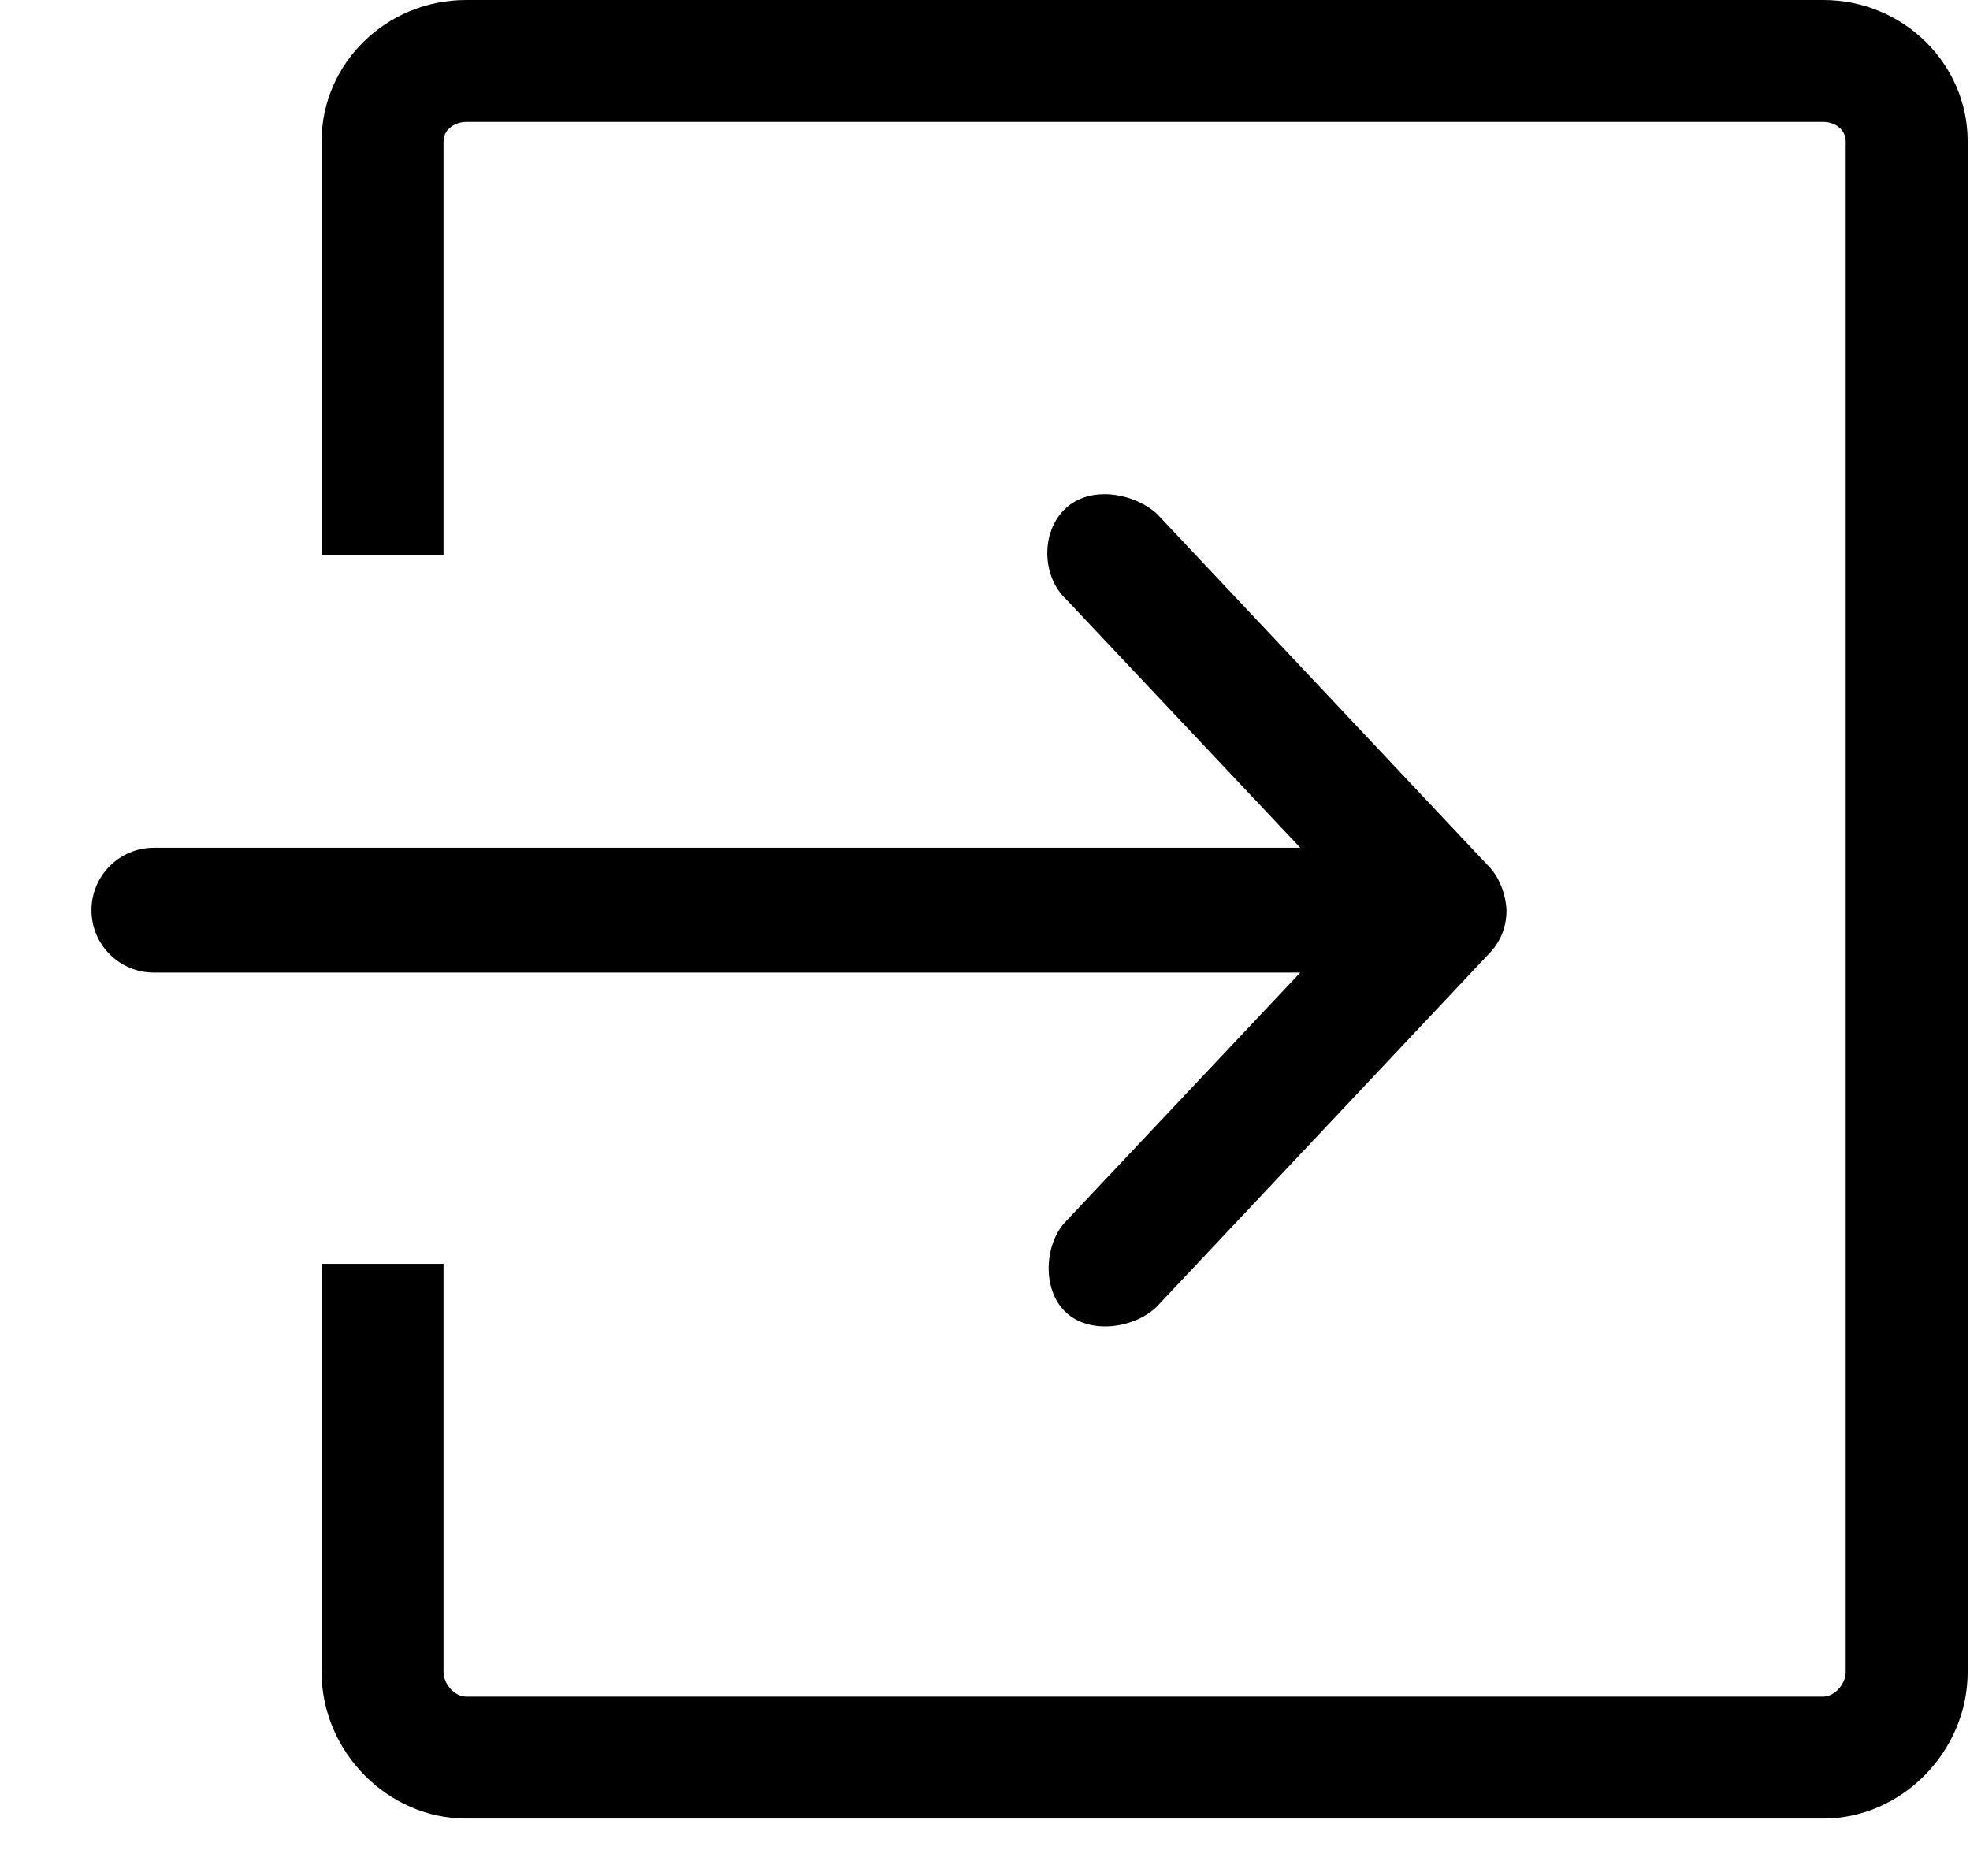
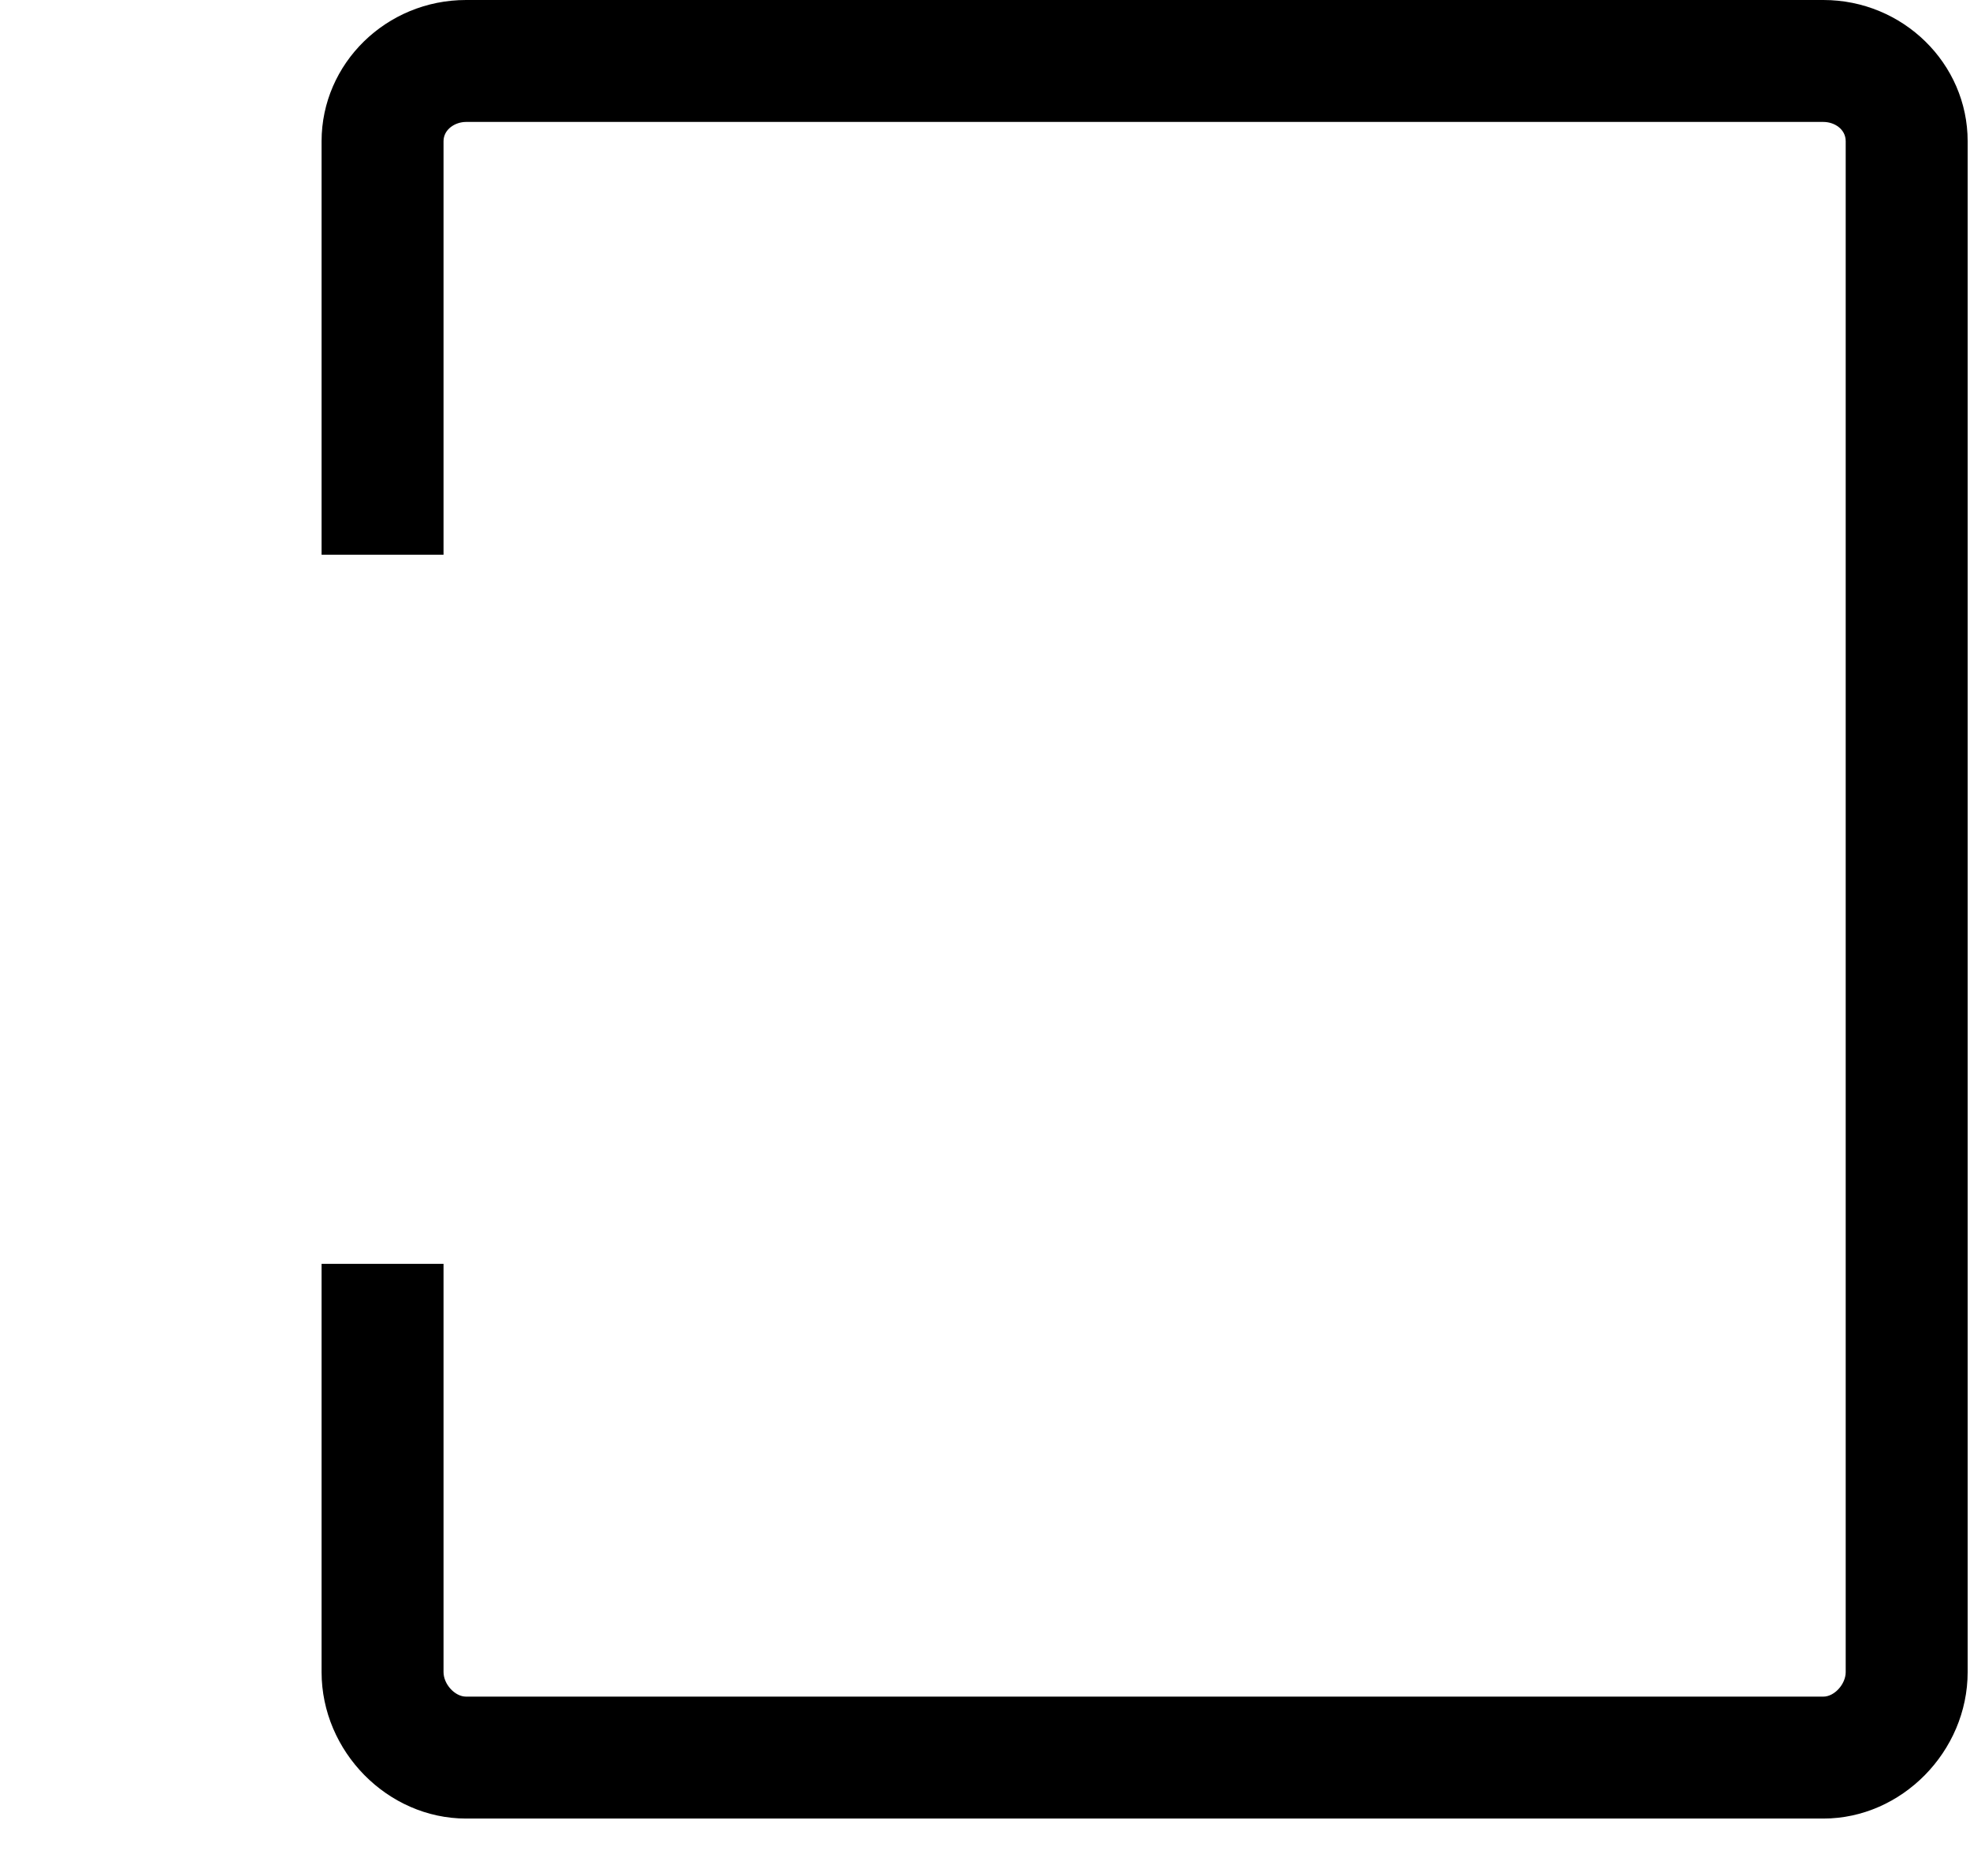
<svg xmlns="http://www.w3.org/2000/svg" width="21px" height="20px" viewBox="0 0 21 20">
  <title>C63E7CEA-6C74-436B-9173-90495E6BC202</title>
  <g id="Page-1" stroke="none" stroke-width="1" fill="none" fill-rule="evenodd">
    <g id="IRA-CLUB-home-LG-revised" transform="translate(-1545, -67)" fill="#000000" fill-rule="nonzero">
      <g id="UPDATED-HEADER" transform="translate(0, 51)">
        <g id="secondary-nav" transform="translate(1390, 14)">
          <g id="sign-in" transform="translate(155.975, 0)">
            <g id="sign-in-icon" transform="translate(0, 2)">
              <g id="noun-sign-in-3025112" transform="translate(2.453, 0)">
                <path d="M16.009,19.388 L1.54,19.388 C0.704,19.388 0,18.673 0,17.826 L0,13.474 L1.3,13.474 L1.3,17.826 C1.3,17.956 1.421,18.088 1.54,18.088 L16.009,18.088 C16.126,18.088 16.247,17.956 16.247,17.826 L16.247,1.506 C16.247,1.376 16.126,1.3 16.009,1.3 L1.54,1.3 C1.425,1.3 1.3,1.378 1.3,1.506 L1.3,5.914 L0,5.914 L0,1.506 C0,0.676 0.691,0 1.54,0 L16.009,0 C16.856,0 17.547,0.676 17.547,1.506 L17.547,17.826 C17.547,18.673 16.843,19.388 16.009,19.388 Z" id="Path" />
              </g>
-               <path d="M15.084,9.704 C15.078,9.545 15.013,9.362 14.904,9.246 L11.355,5.475 C11.114,5.259 10.653,5.17 10.384,5.42 C10.119,5.666 10.127,6.143 10.391,6.39 L12.886,9.038 L0.666,9.038 C0.298,9.038 0,9.336 0,9.704 C0,10.071 0.298,10.369 0.666,10.369 L12.886,10.369 L10.391,13.017 C10.164,13.245 10.122,13.739 10.384,13.988 C10.646,14.237 11.124,14.157 11.355,13.932 L14.904,10.161 C15.025,10.032 15.084,9.88 15.084,9.703 L15.084,9.704 Z" id="Path" />
            </g>
          </g>
        </g>
      </g>
    </g>
  </g>
</svg>